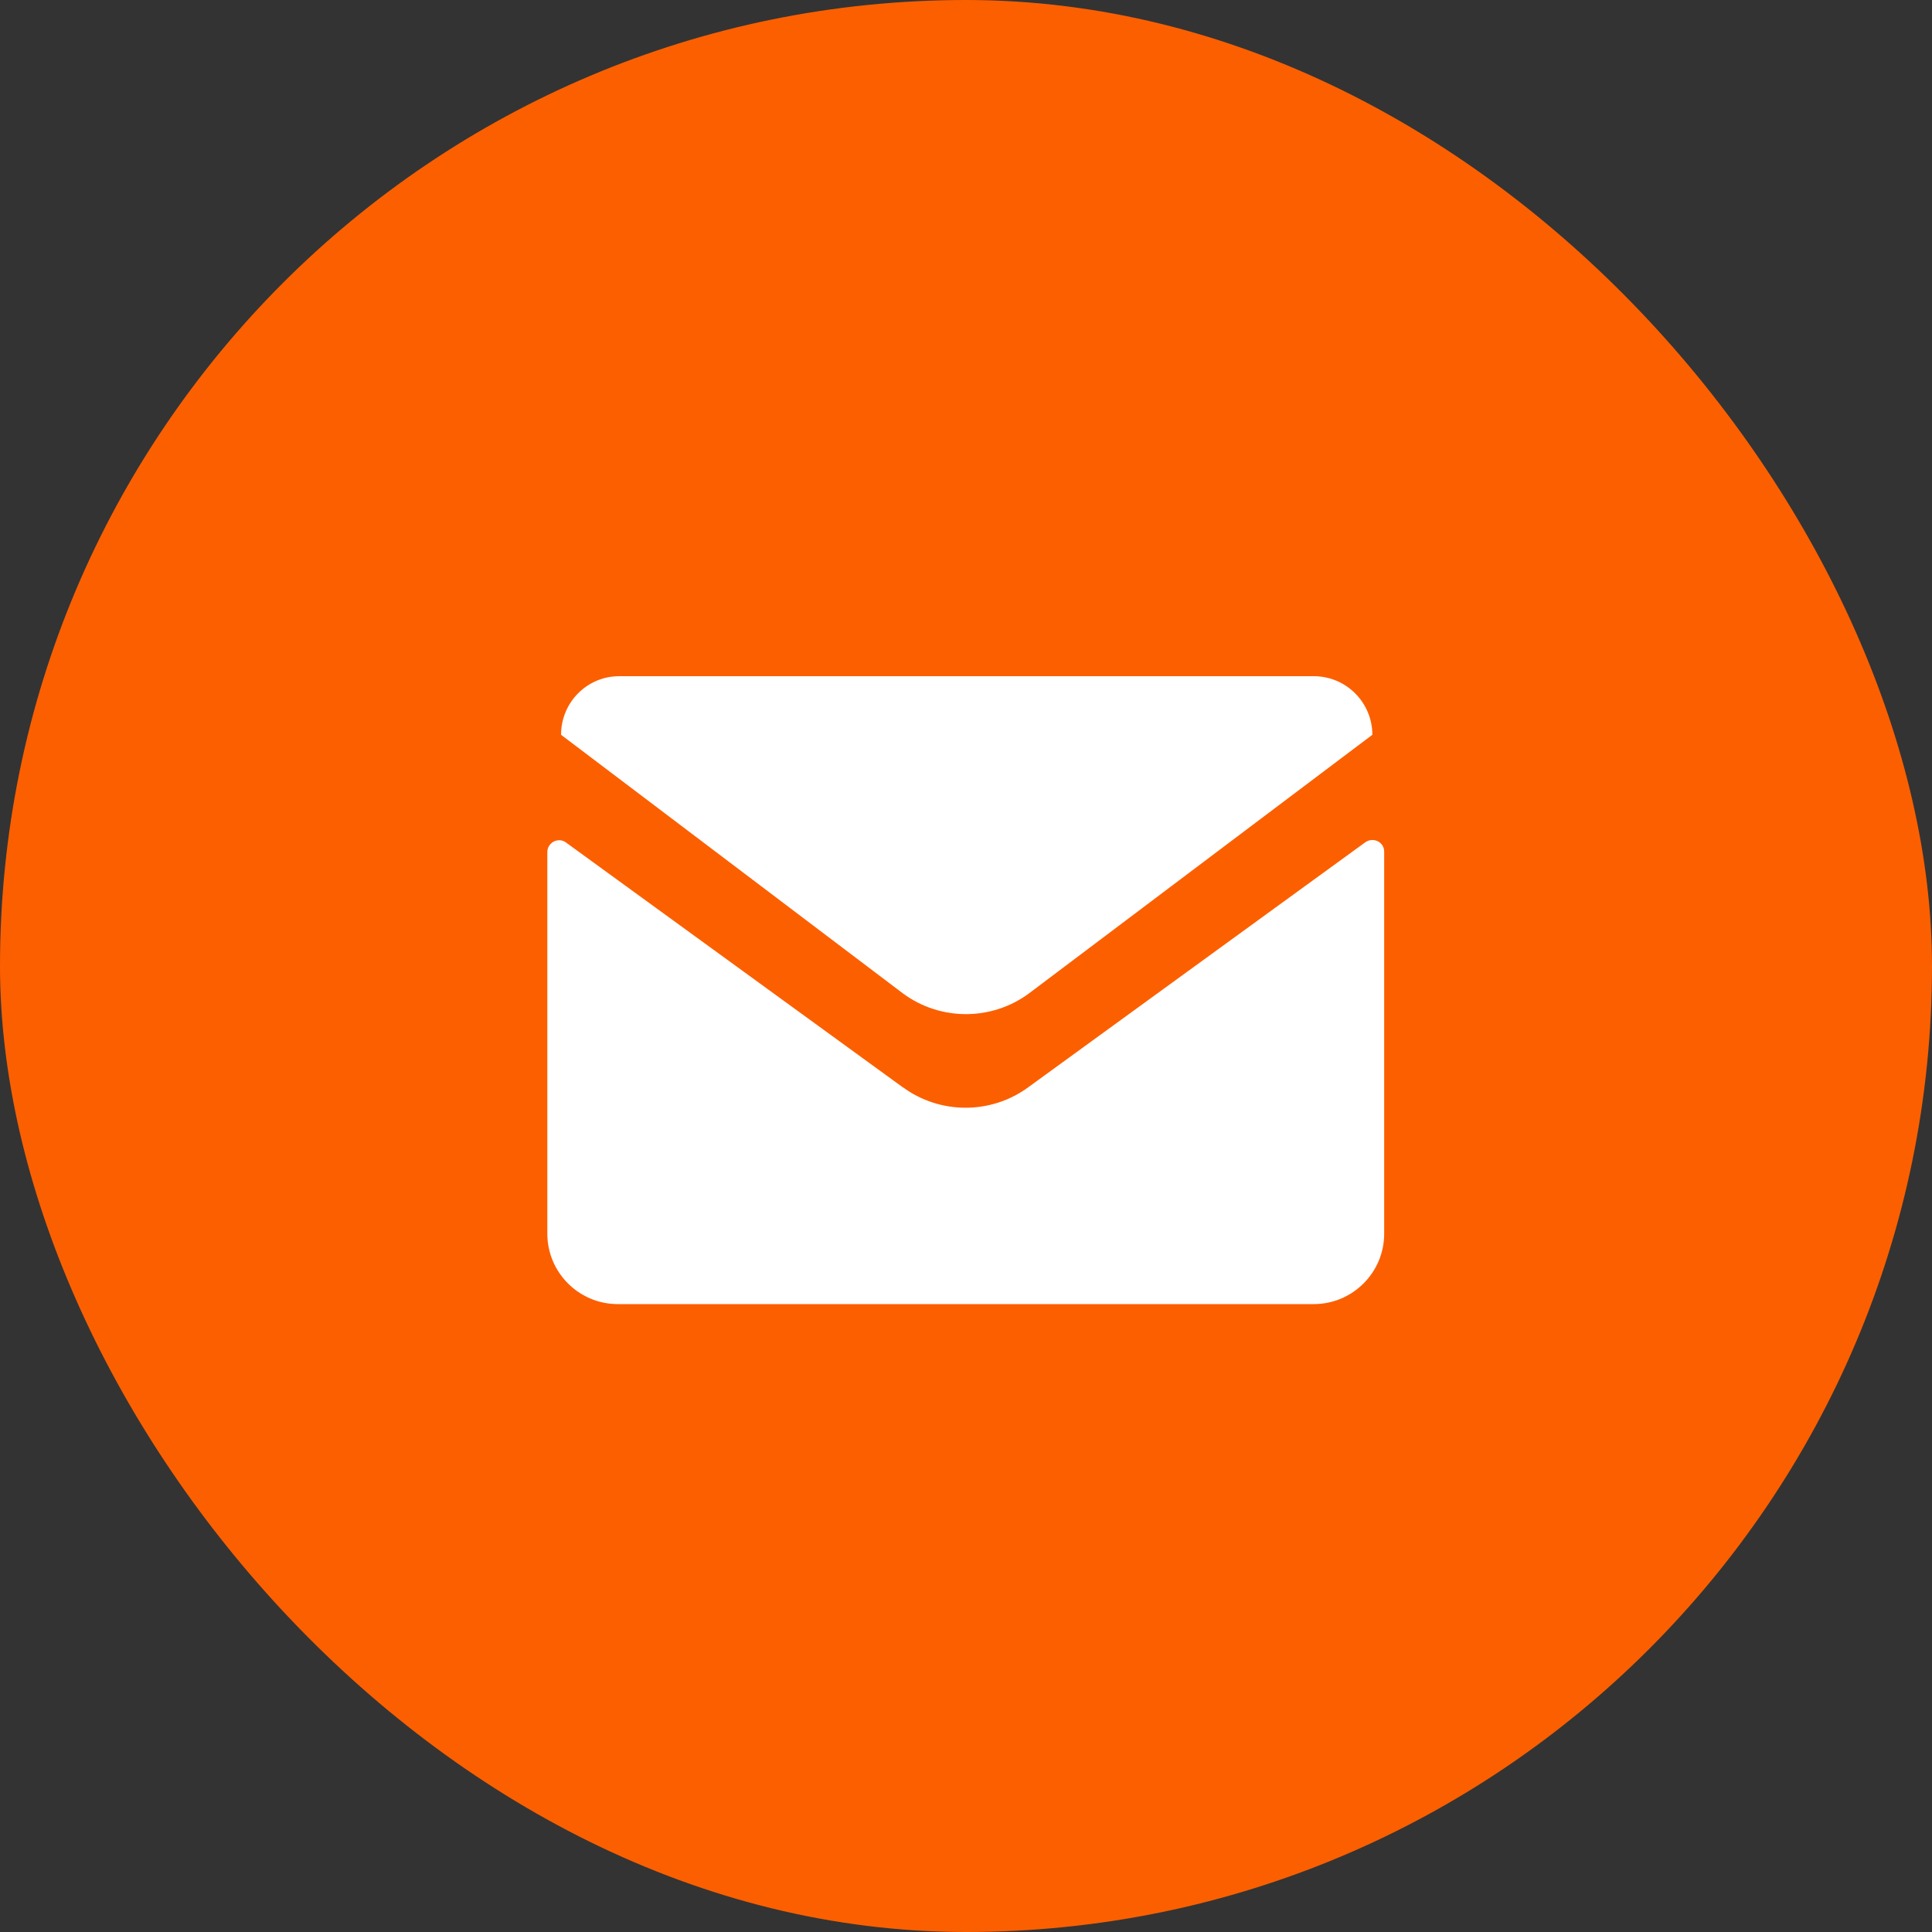
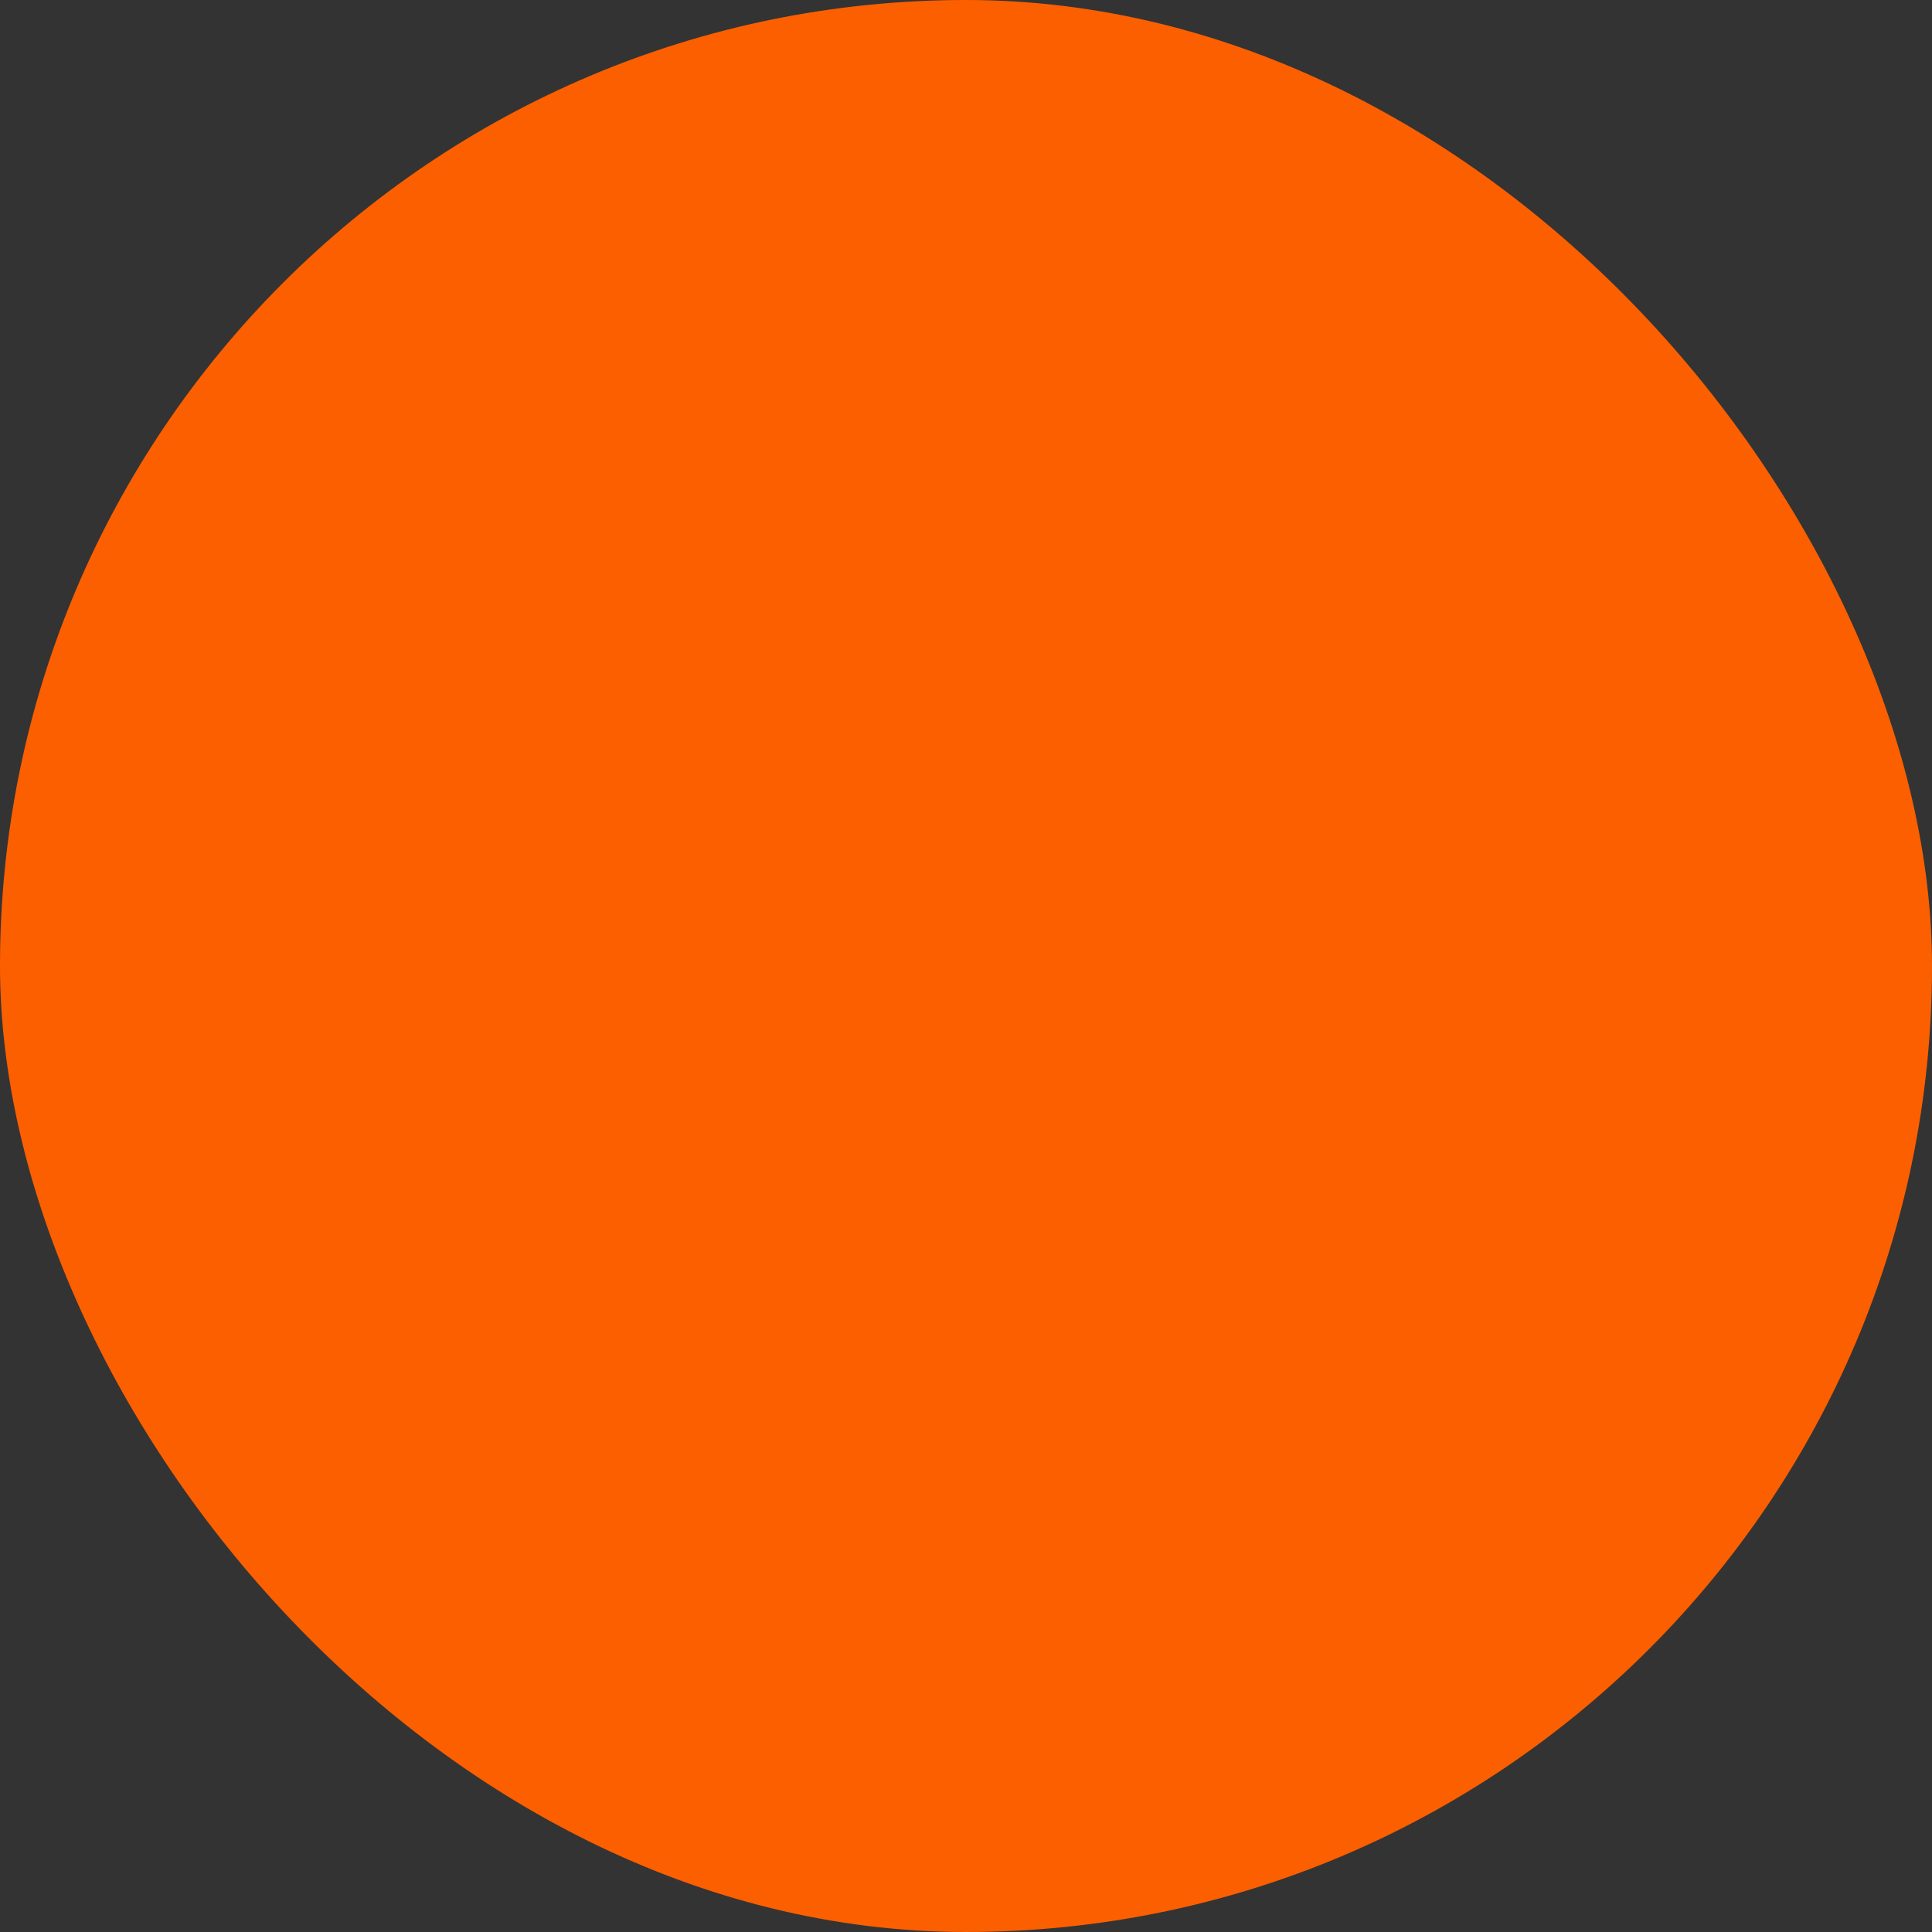
<svg xmlns="http://www.w3.org/2000/svg" width="40" height="40" viewBox="0 0 40 40" fill="none">
  <rect x="0" y="0" width="40" height="40" fill="#333333" stroke="none" />
  <rect width="40" height="40" rx="20" fill="#FC5F00" />
-   <path fill-rule="evenodd" clip-rule="evenodd" d="M18.699 22.517L11.718 17.443C11.561 17.325 11.332 17.443 11.332 17.64L11.332 25.542C11.332 26.346 11.986 27 12.79 27H27.2C28.004 27 28.658 26.346 28.658 25.542V17.632C28.658 17.435 28.437 17.325 28.272 17.435L21.291 22.509C20.519 23.076 19.463 23.076 18.691 22.509L18.699 22.517ZM21.299 20.571C20.527 21.138 19.471 21.138 18.699 20.571L11.616 15.213C11.616 14.544 12.152 14 12.821 14L27.2 14C27.87 14 28.413 14.544 28.413 15.213L21.299 20.571Z" fill="white" />
</svg>